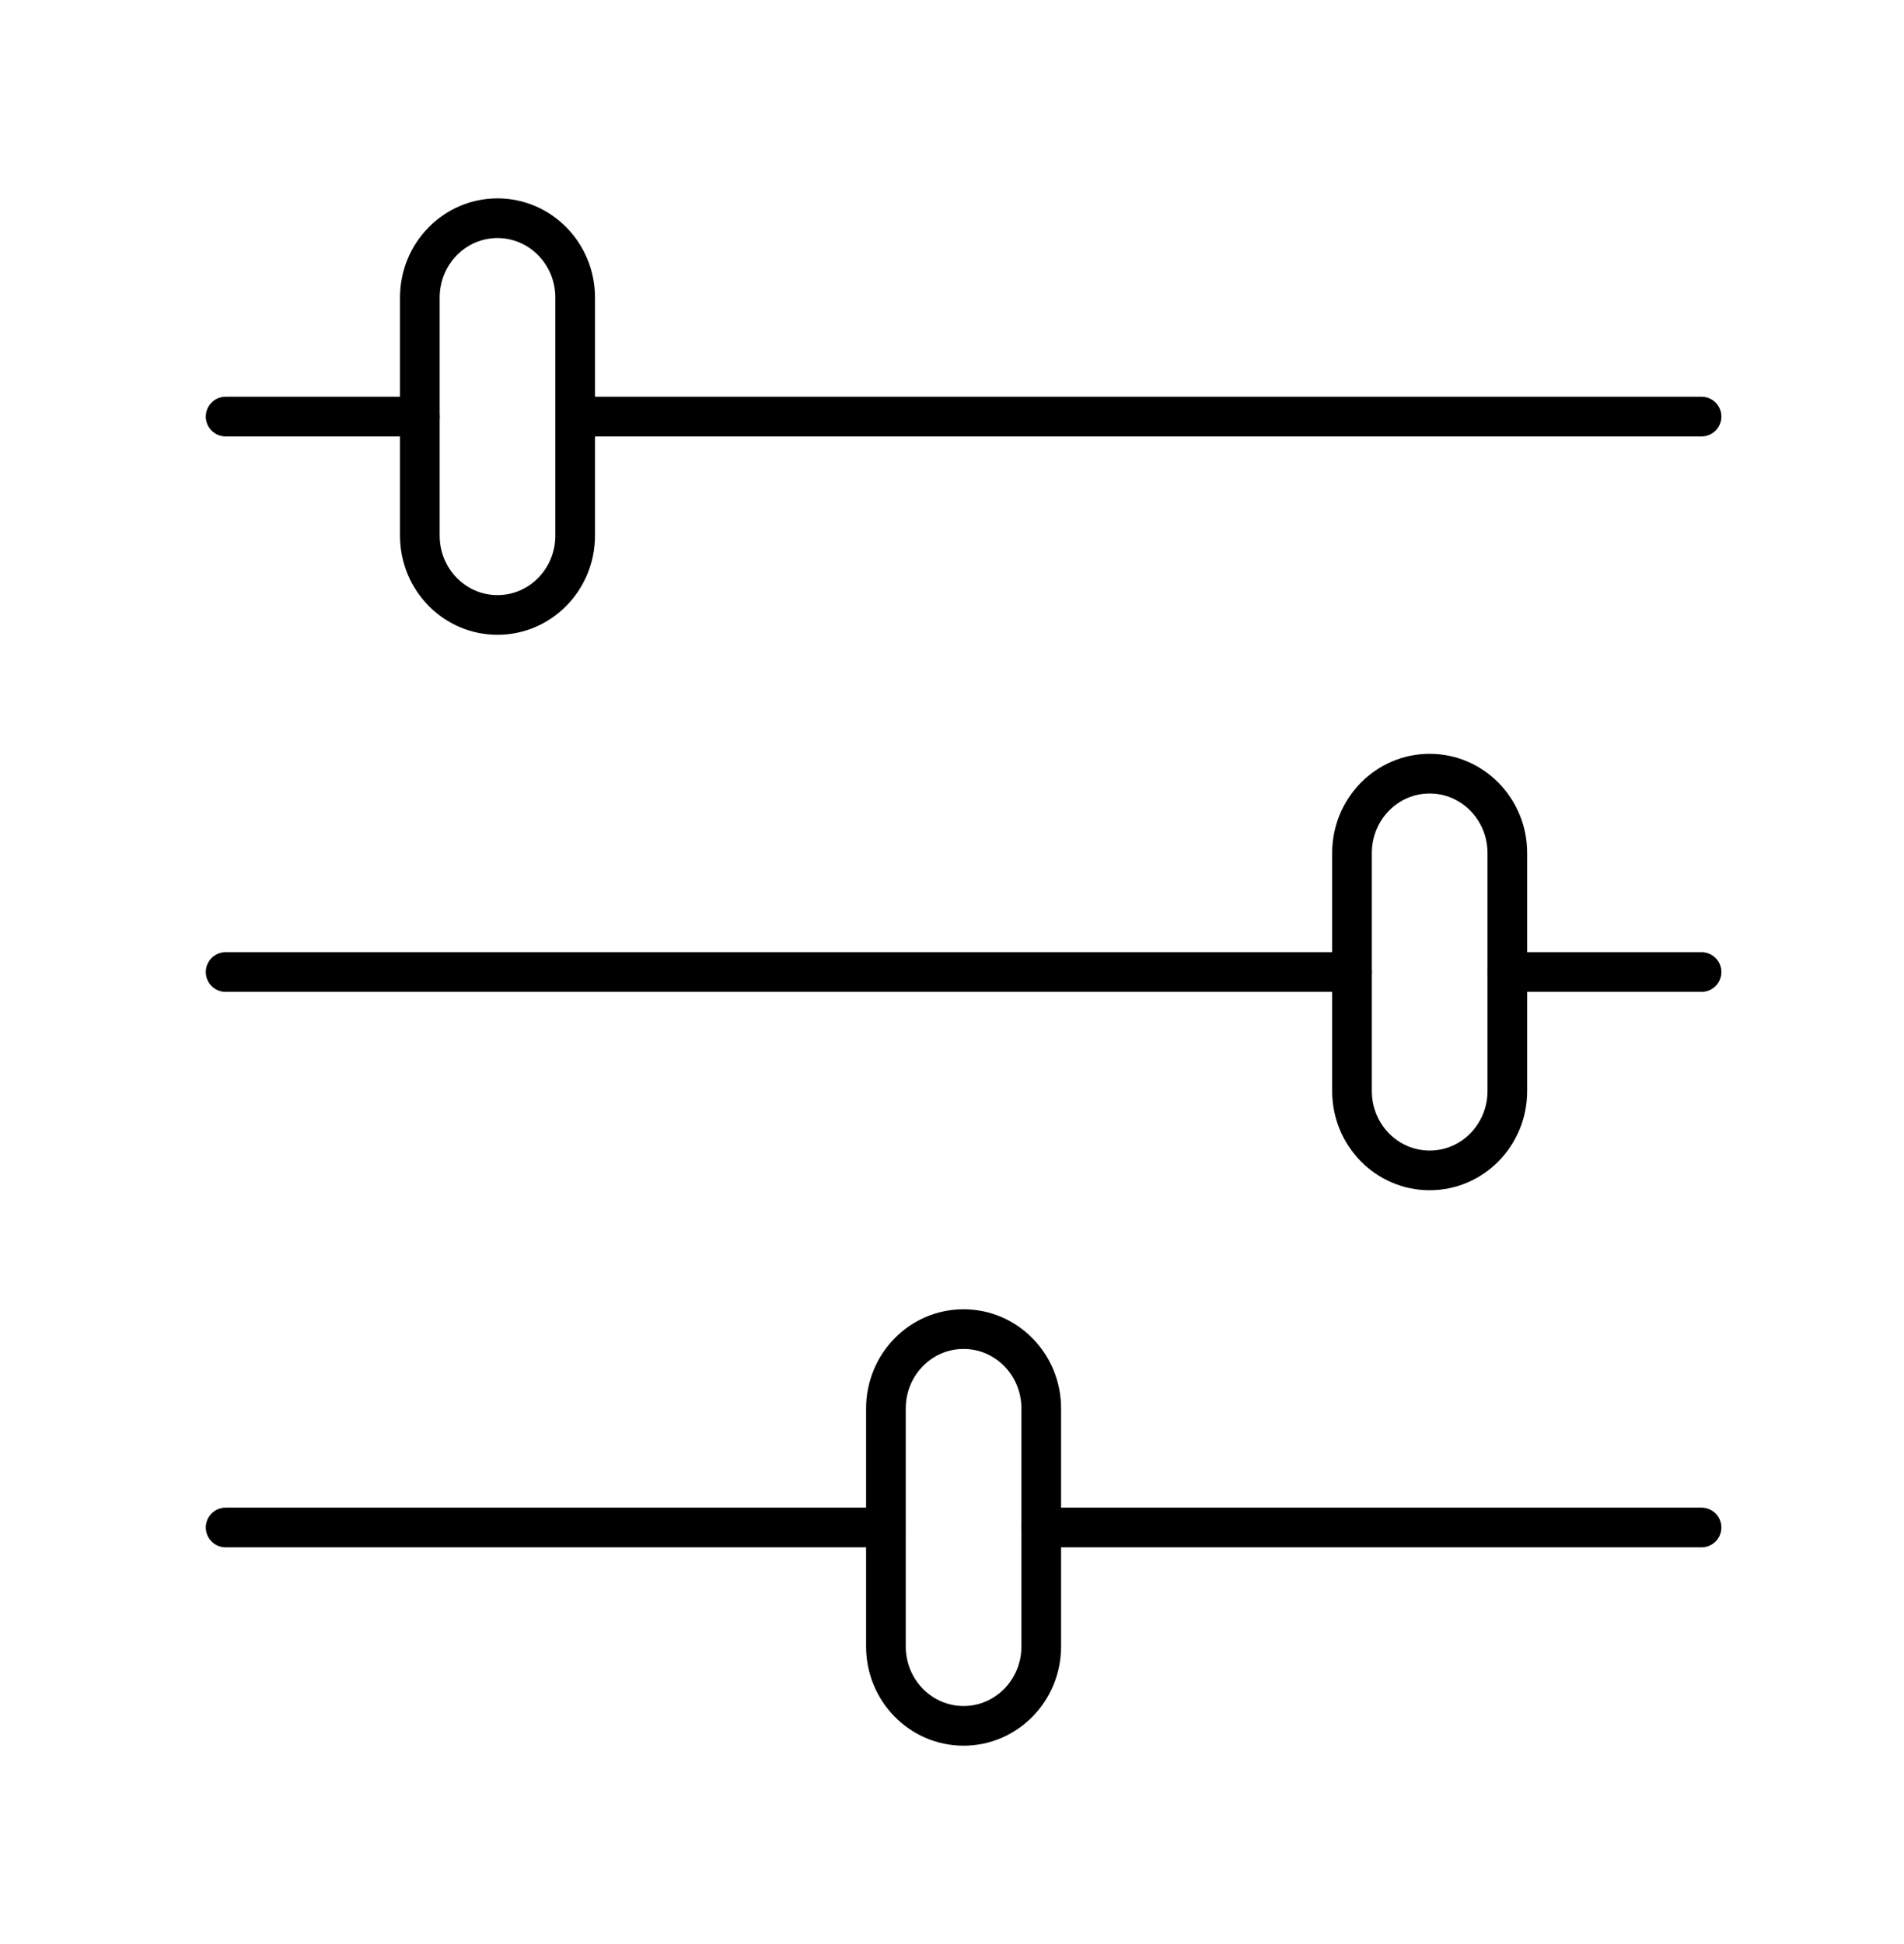
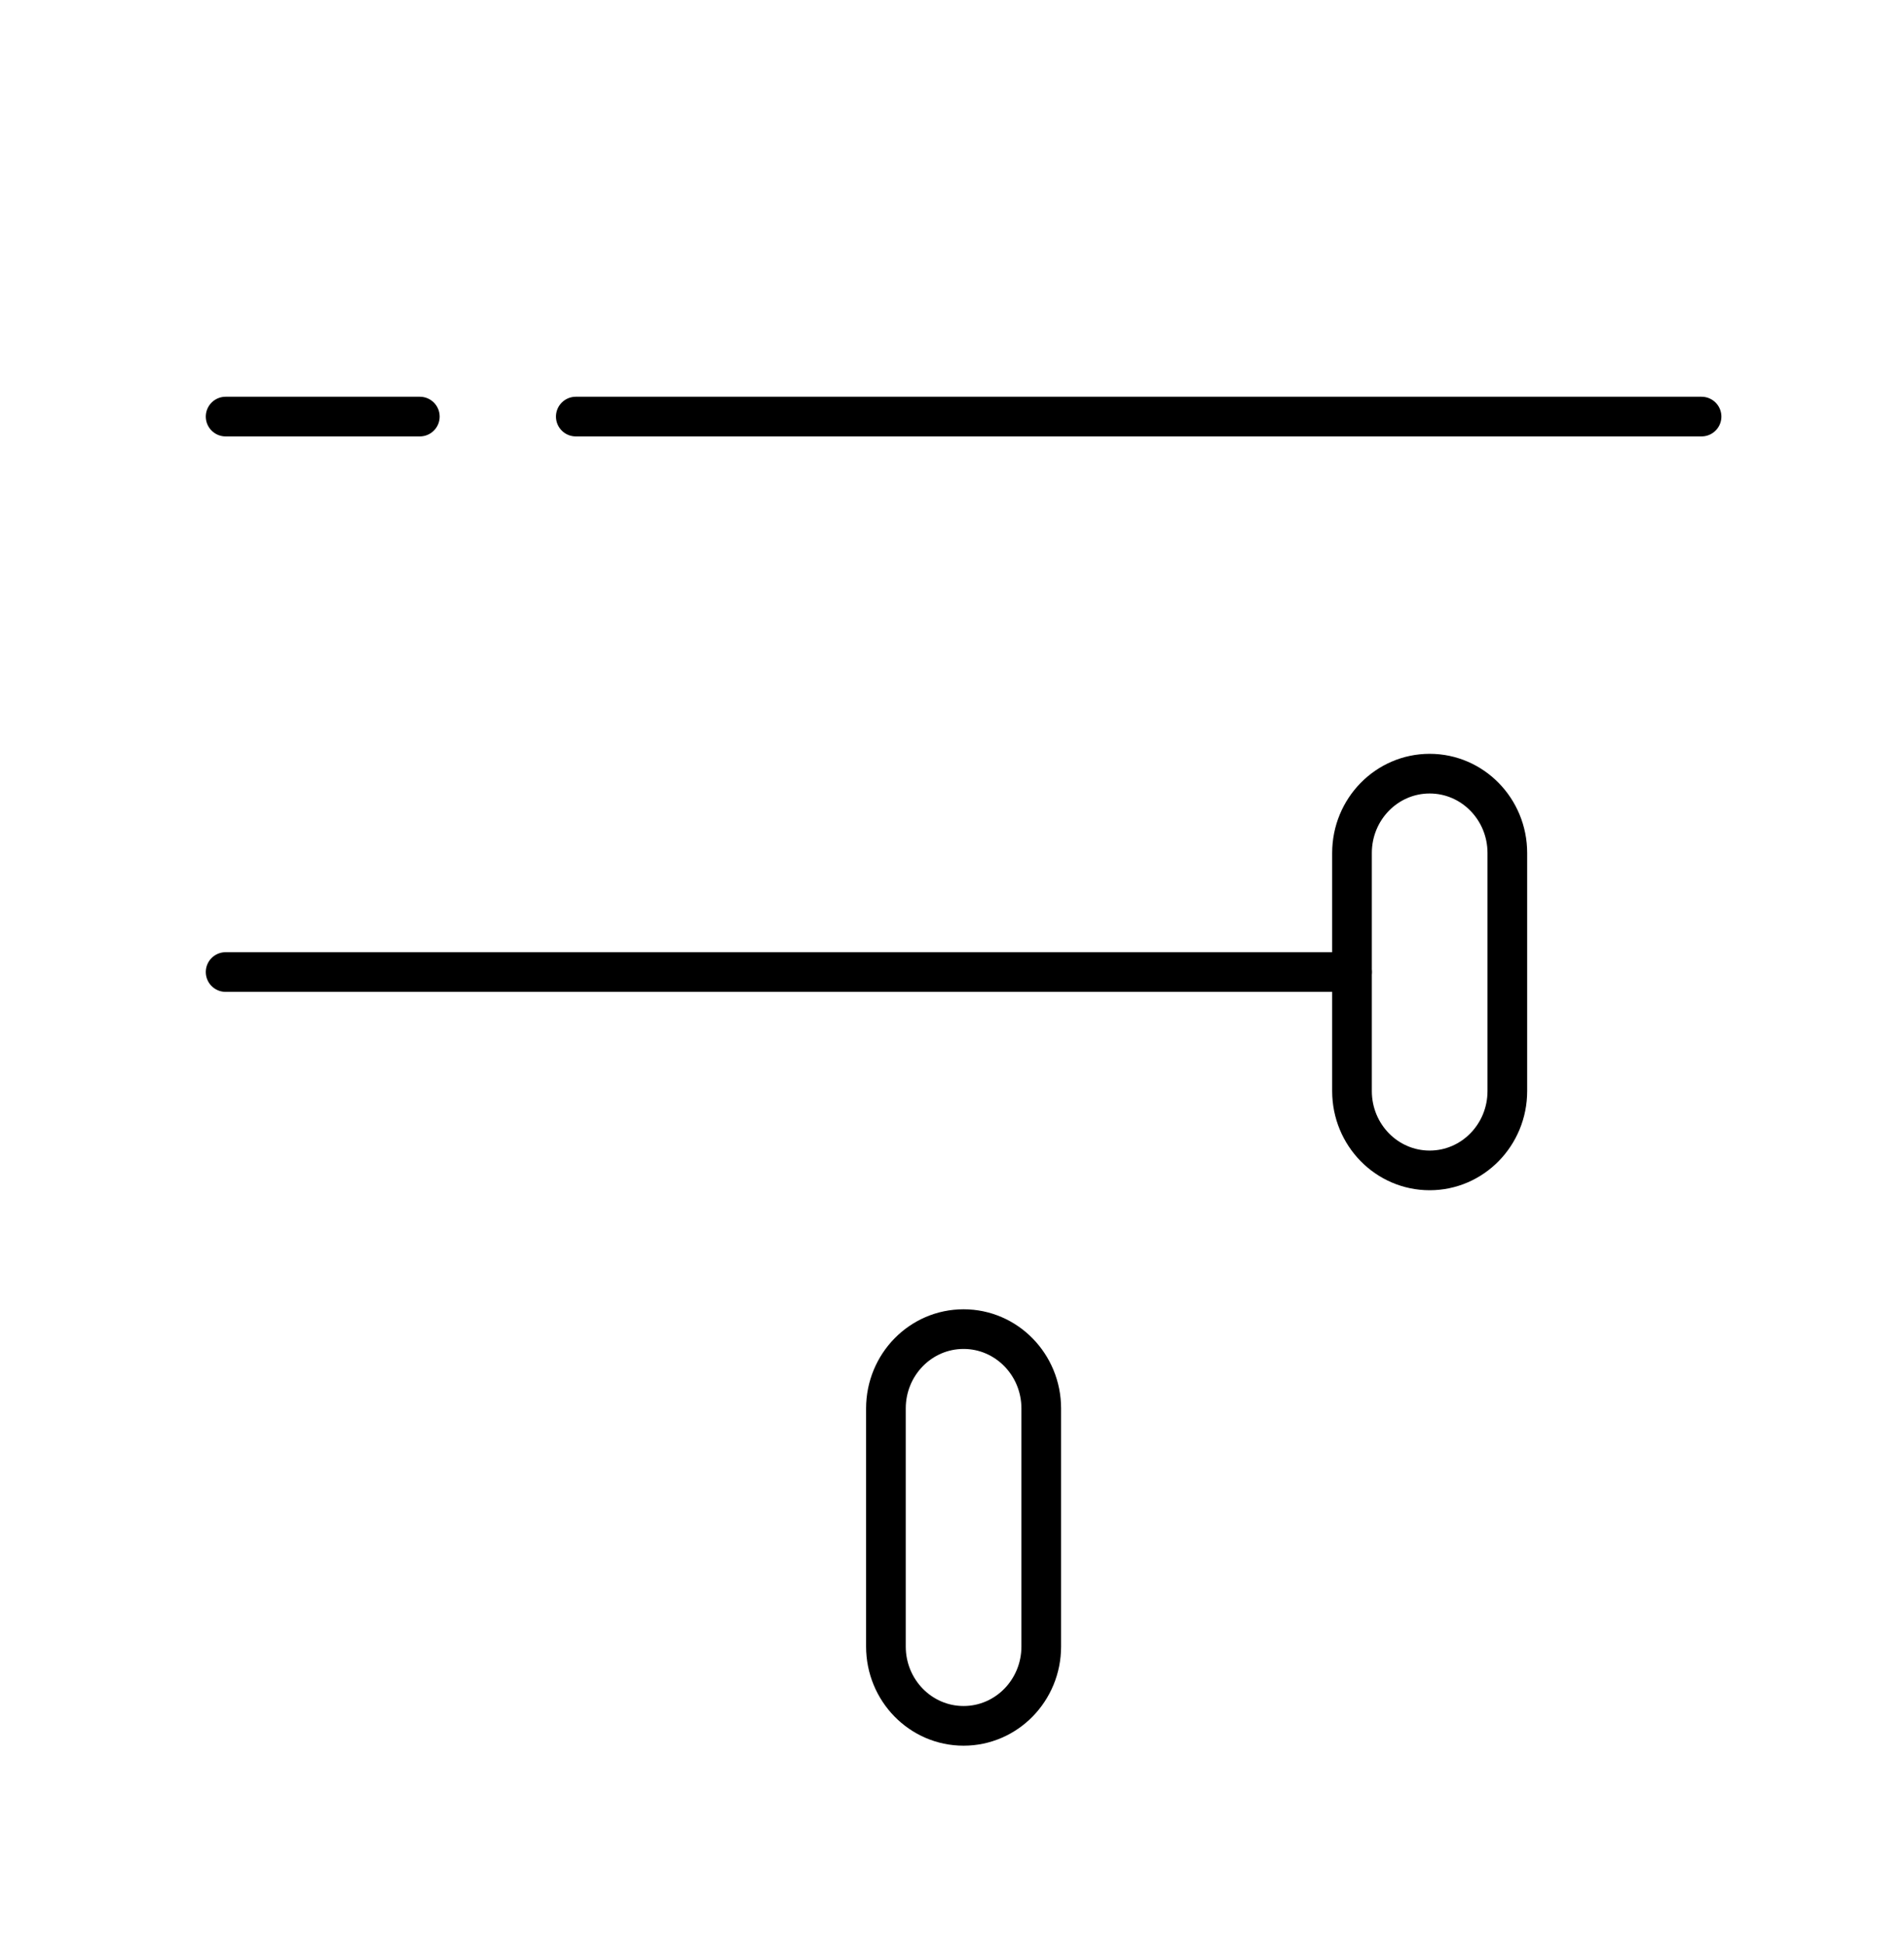
<svg xmlns="http://www.w3.org/2000/svg" width="48" height="49" viewBox="0 0 48 49" fill="none">
  <path d="M5.688 10.5H10.584M42.896 10.5H14.516" stroke="black" stroke-linecap="round" />
-   <path d="M10.584 7.5C10.584 6.395 11.46 5.5 12.542 5.5C13.623 5.5 14.5 6.395 14.5 7.5V13.5C14.5 14.605 13.623 15.5 12.542 15.5C11.46 15.5 10.584 14.605 10.584 13.5V7.5Z" stroke="black" />
-   <path d="M5.688 24.5H34.084M42.896 24.5H38.008" stroke="black" stroke-linecap="round" />
-   <path d="M5.688 38.5H22.33M42.896 38.5H26.254" stroke="black" stroke-linecap="round" />
+   <path d="M5.688 24.5H34.084M42.896 24.5" stroke="black" stroke-linecap="round" />
  <path d="M34.084 21.5C34.084 20.395 34.96 19.5 36.042 19.5C37.123 19.5 38 20.395 38 21.5V27.5C38 28.605 37.123 29.5 36.042 29.5C34.96 29.5 34.084 28.605 34.084 27.5V21.5Z" stroke="black" />
  <path d="M22.334 35.5C22.334 34.395 23.21 33.5 24.292 33.5C25.373 33.5 26.25 34.395 26.25 35.5V41.5C26.25 42.605 25.373 43.5 24.292 43.5C23.21 43.5 22.334 42.605 22.334 41.5V35.5Z" stroke="black" />
</svg>